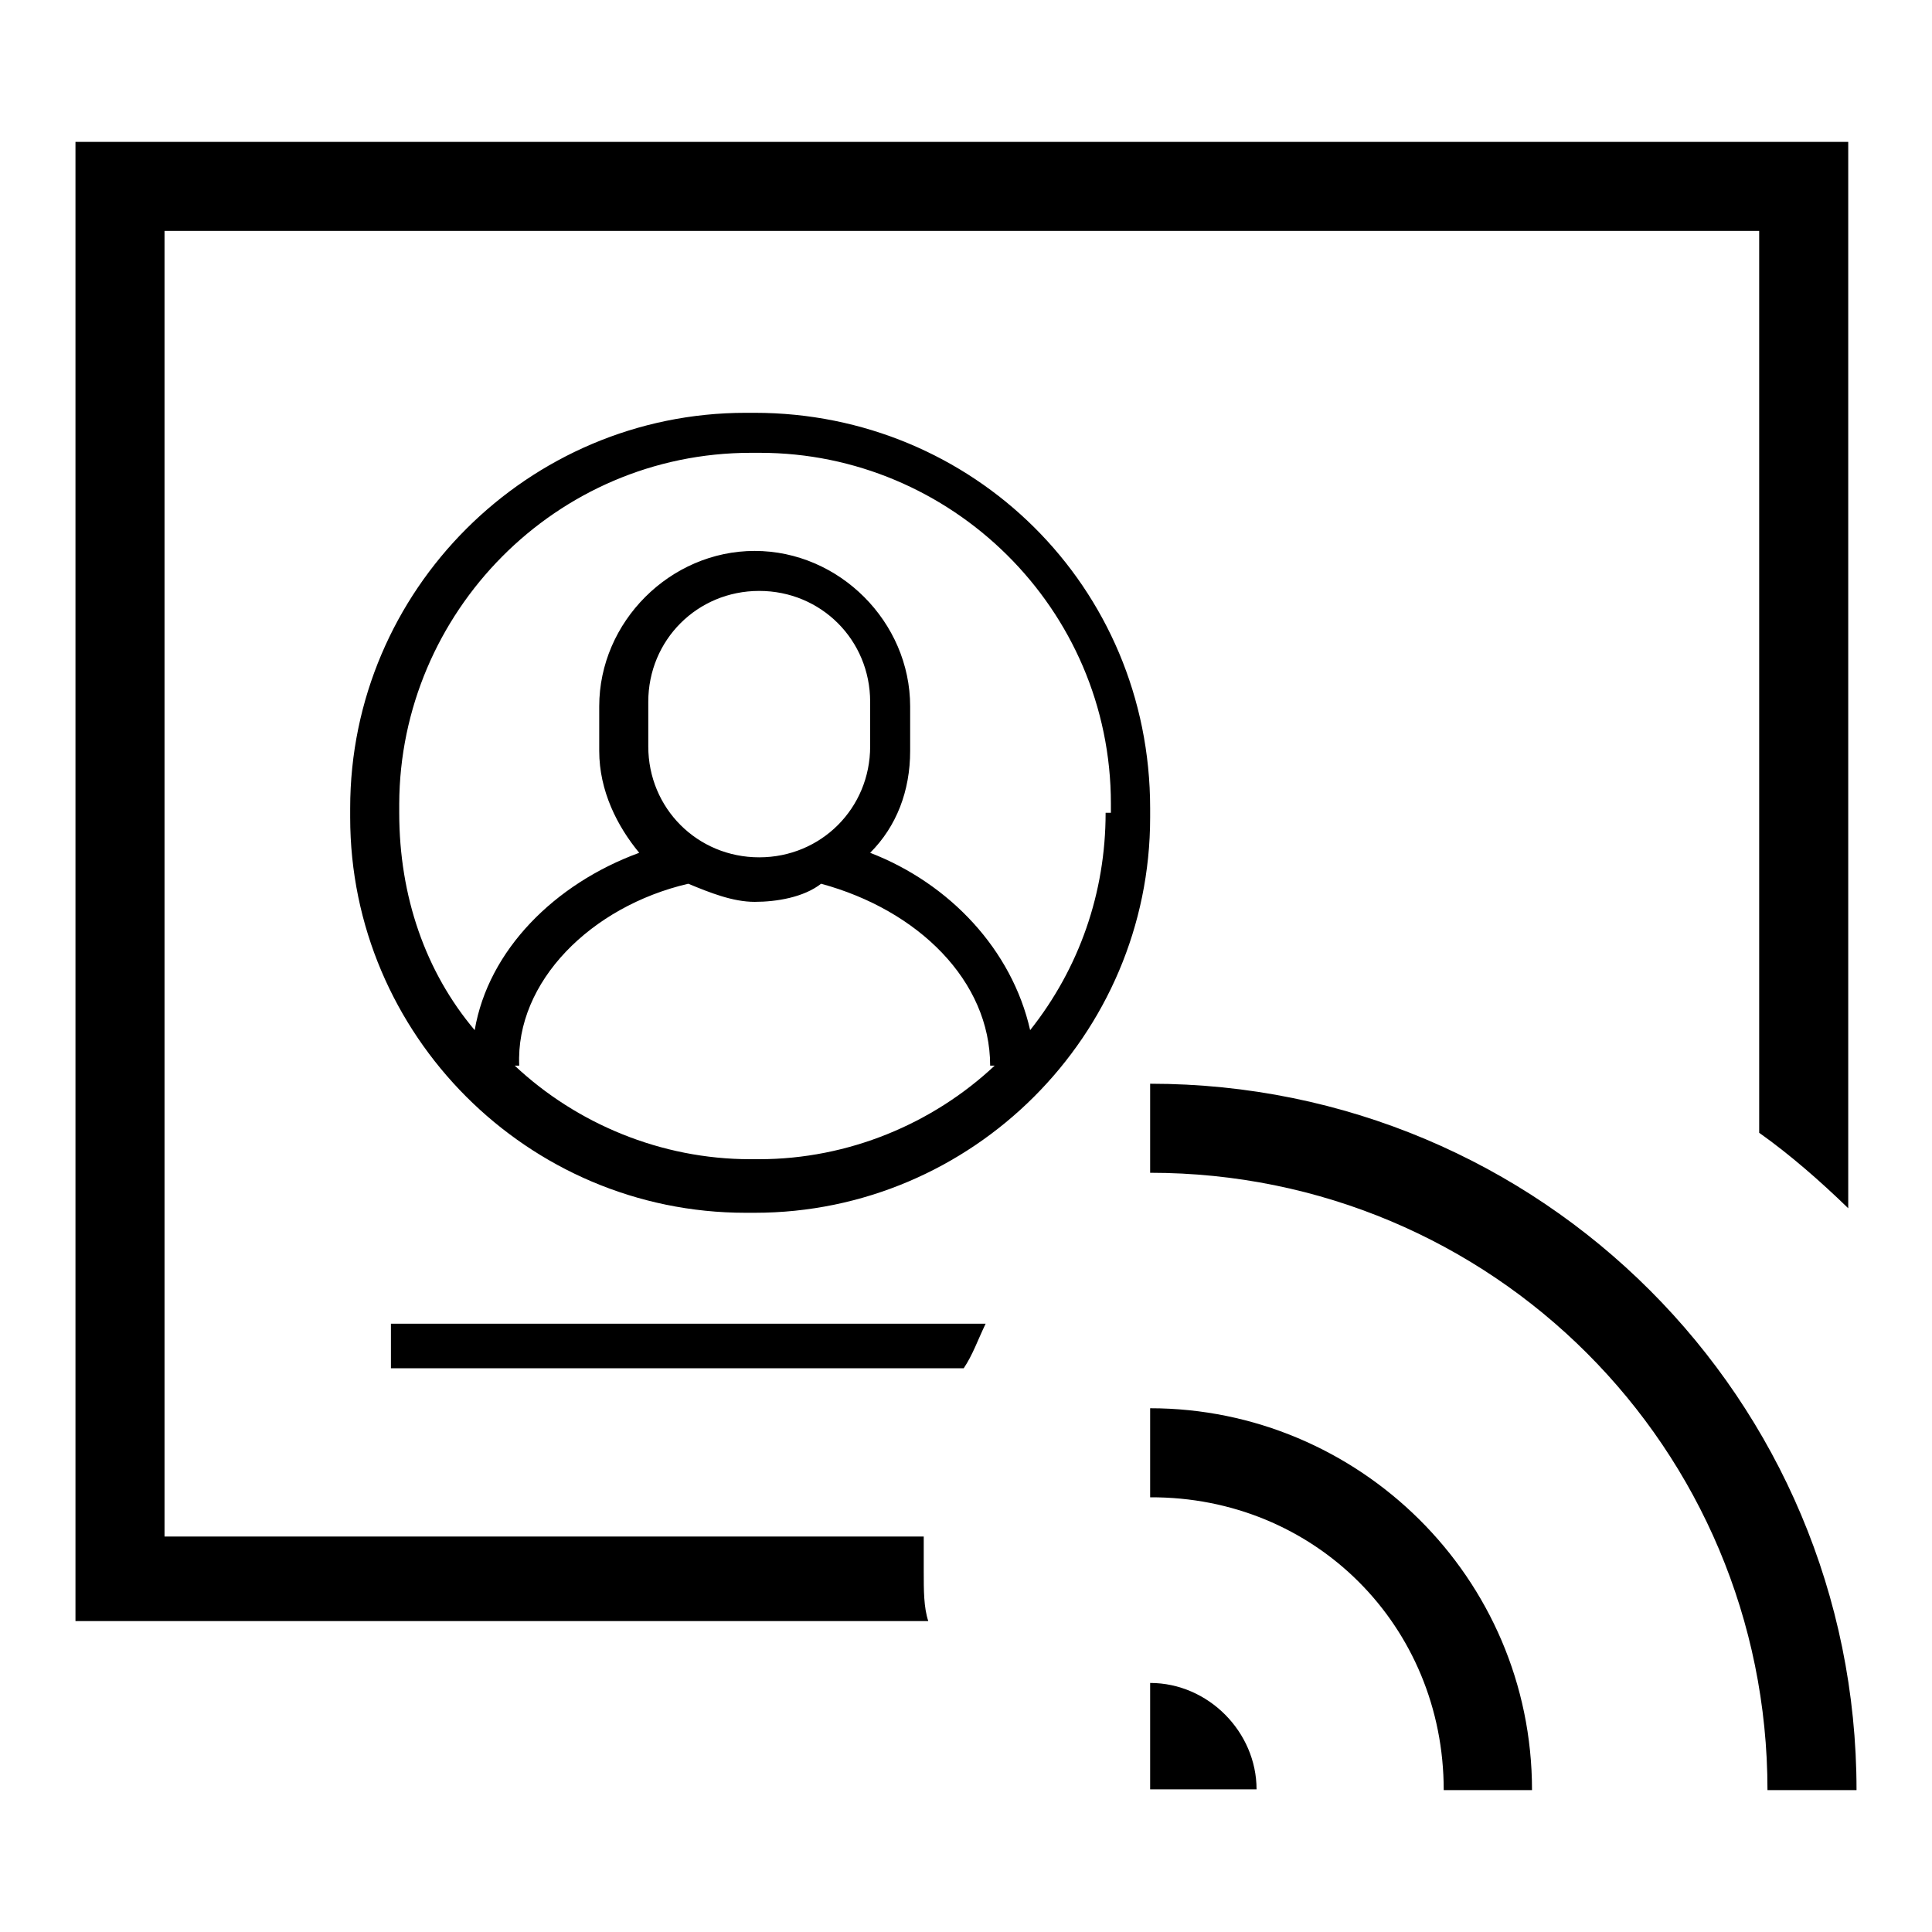
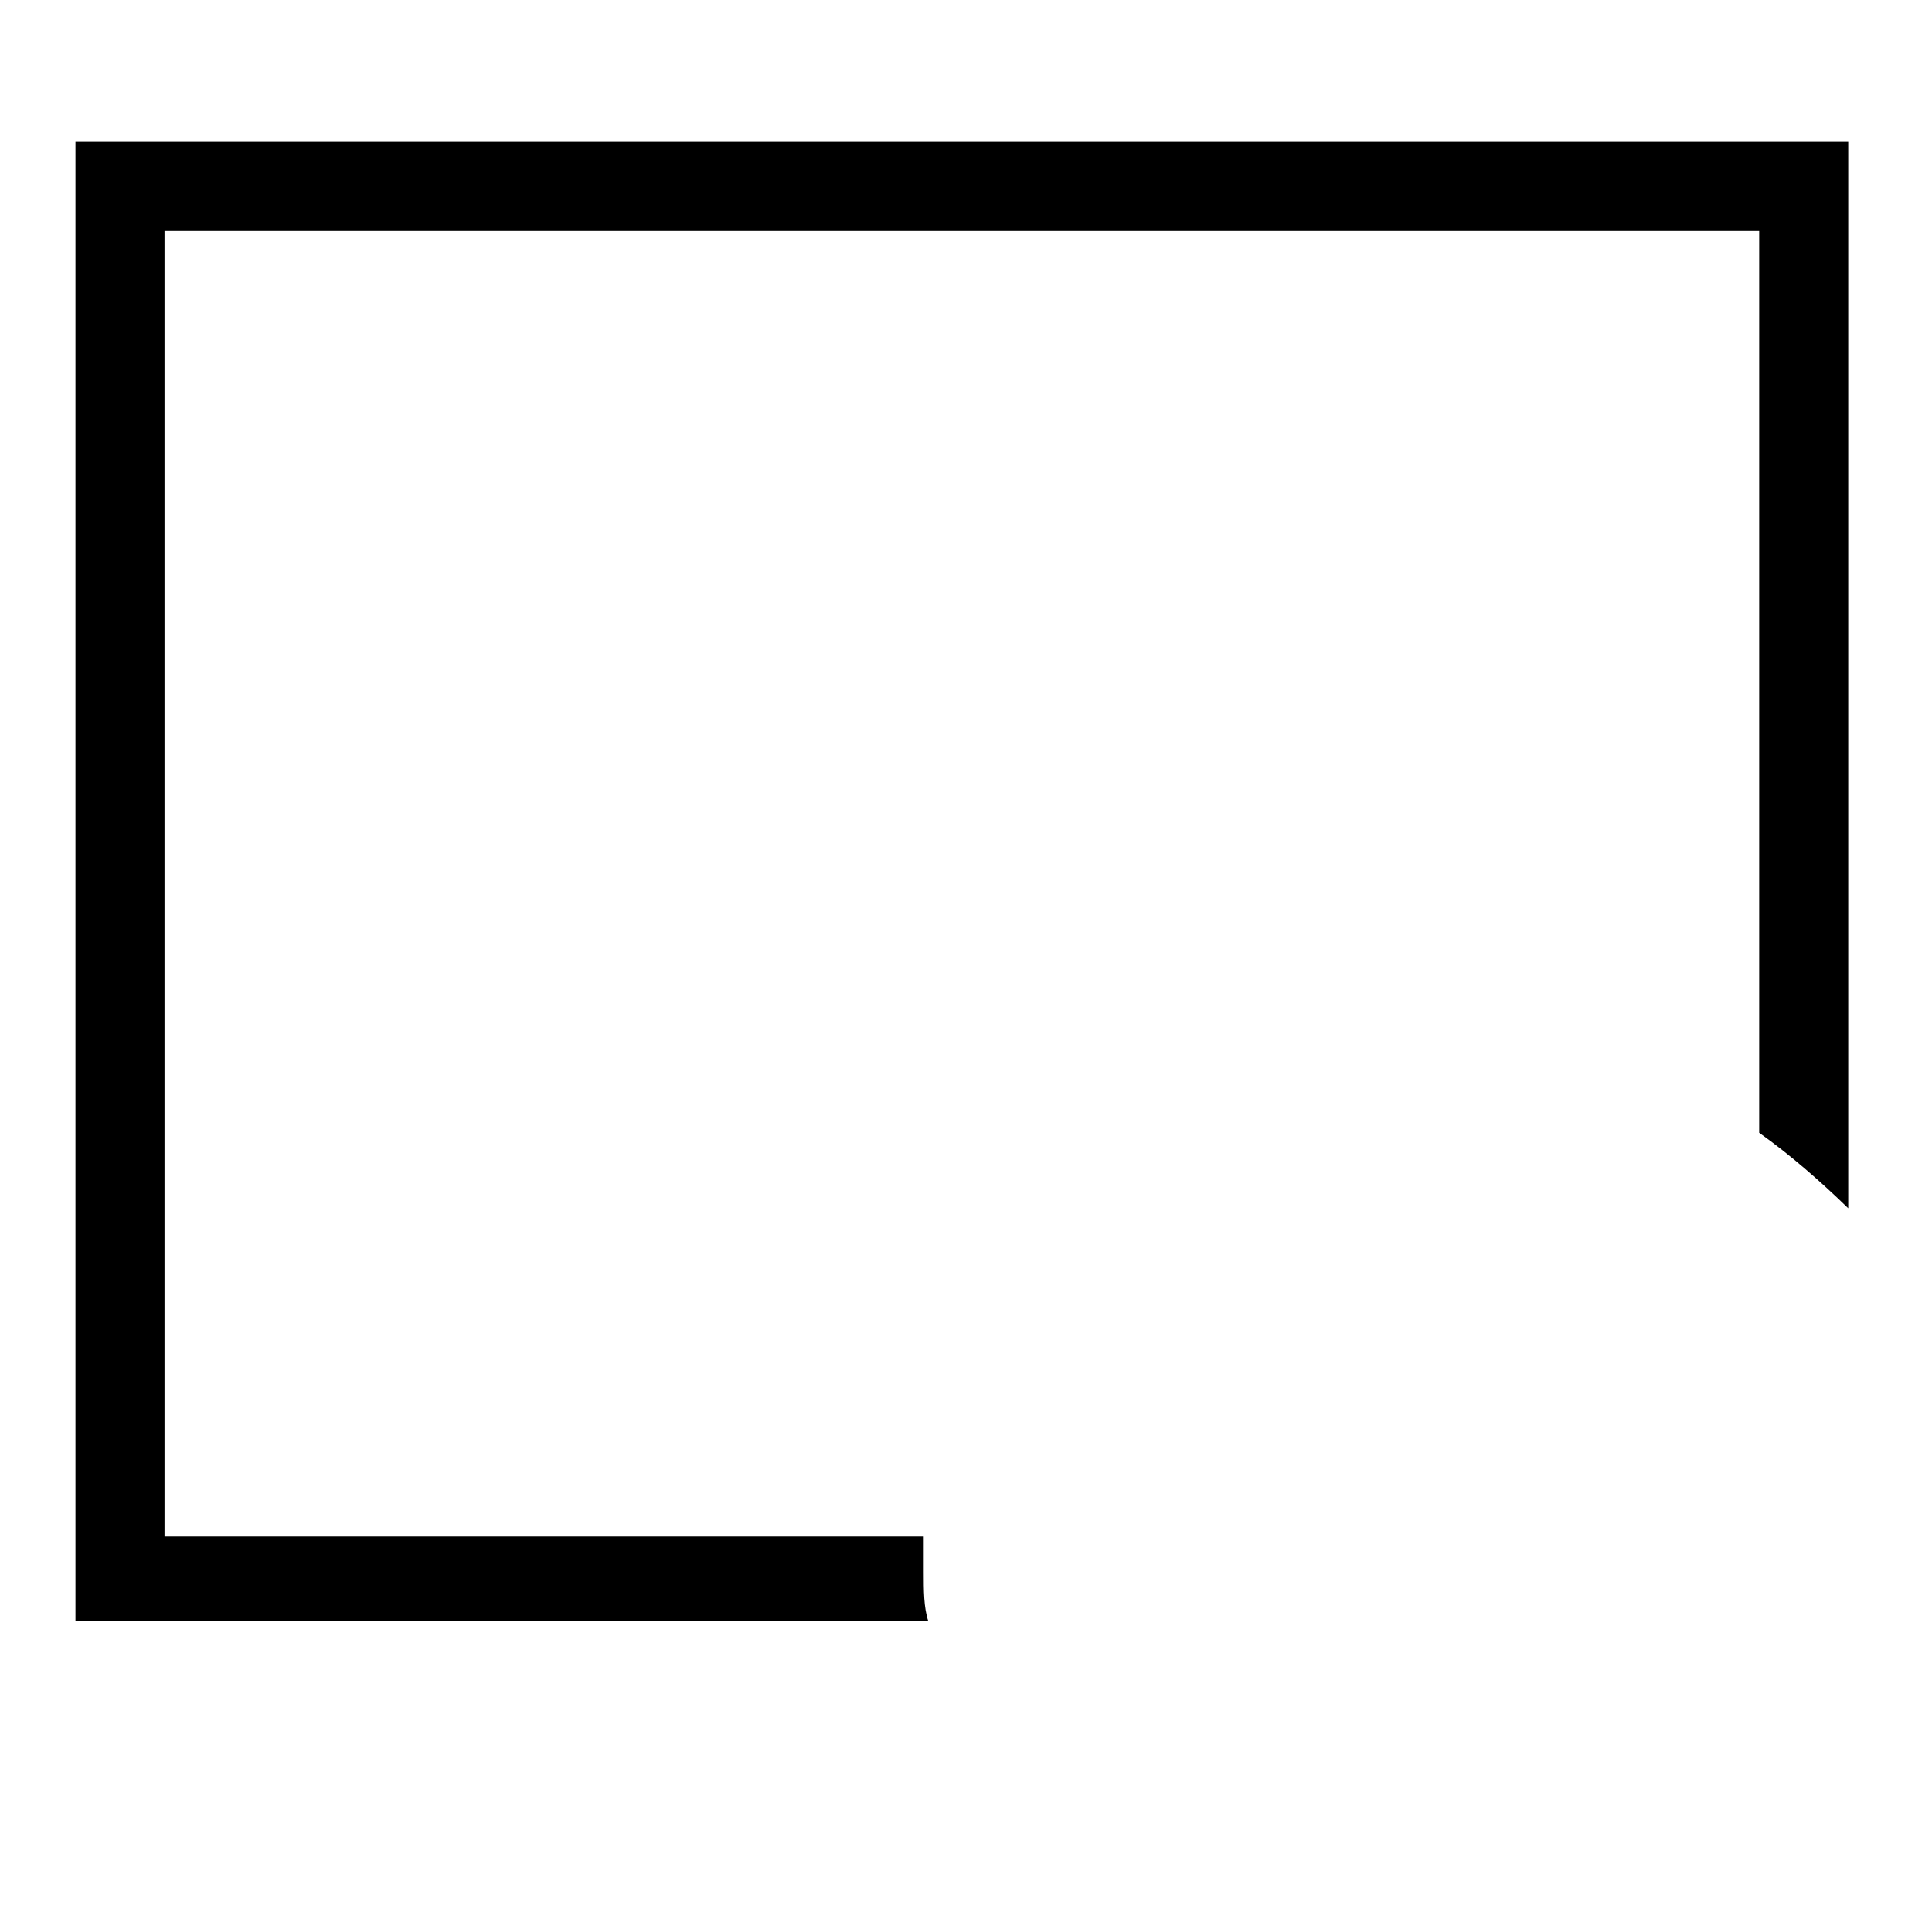
<svg xmlns="http://www.w3.org/2000/svg" version="1.1" x="0px" y="0px" viewBox="0 0 256 256" enable-background="new 0 0 256 256" xml:space="preserve">
  <g>
    <path fill="#000000" d="M122.4,208.3v-4.7H21.8v-173h211.3v119.5c4.1,2.9,8.2,6.5,11.8,10V18.8H10v196h113 C122.4,213,122.4,210.7,122.4,208.3z" />
-     <path fill="#000000" d="M100,54.7h-1.2c-28.8,0-52.4,23.5-52.4,52.4v1.2c0,28.8,23.5,52.4,52.4,52.4h1.2 c28.8,0,52.4-23.5,52.4-52.4v-1.2C152.4,77.7,128.9,54.7,100,54.7z M85.9,98.9V93c0-8.2,6.5-14.7,14.7-14.7 c8.2,0,14.7,6.5,14.7,14.7v5.9c0,8.2-6.5,14.7-14.7,14.7C92.4,113.6,85.9,107.1,85.9,98.9z M91.2,117.1c2.9,1.2,5.9,2.4,8.8,2.4 c2.9,0,6.5-0.6,8.8-2.4c12.9,3.5,22.4,12.9,22.4,24.1h0.6c-8.2,7.7-19.4,12.4-31.2,12.4h-1.2c-11.8,0-23-4.7-31.2-12.4h0.6 C68.3,130.1,78.3,120.1,91.2,117.1z M146.5,107.7c0,10.6-3.5,20.6-10,28.8c-2.4-10.6-10.6-19.4-21.2-23.5c3.5-3.5,5.3-8.2,5.3-13.5 v-5.9c0-11.2-9.4-20.6-20.6-20.6c-11.2,0-20.6,9.4-20.6,20.6v5.9c0,5.3,2.4,10,5.3,13.5c-11.2,4.1-20,12.9-21.8,23.5 c-6.5-7.7-10-17.7-10-28.8v-1.2C53,81.2,73.6,60,99.5,60h1.2c25.3,0,46.5,20.6,46.5,46.5v1.2H146.5z M130.6,175.4H51.8v5.9h75.9 C128.9,179.5,129.5,177.7,130.6,175.4z M152.4,155.4c45.3,0,81.8,36.5,81.8,81.8H246c0-51.8-41.8-93.6-93.6-93.6V155.4L152.4,155.4 z M191.3,237.2H203c0-28.2-23-50.6-50.6-50.6v11.8C174.2,198.3,191.3,215.4,191.3,237.2L191.3,237.2z M152.4,223v14.1h14.1 C166.5,229.5,160.1,223,152.4,223z" />
  </g>
</svg>